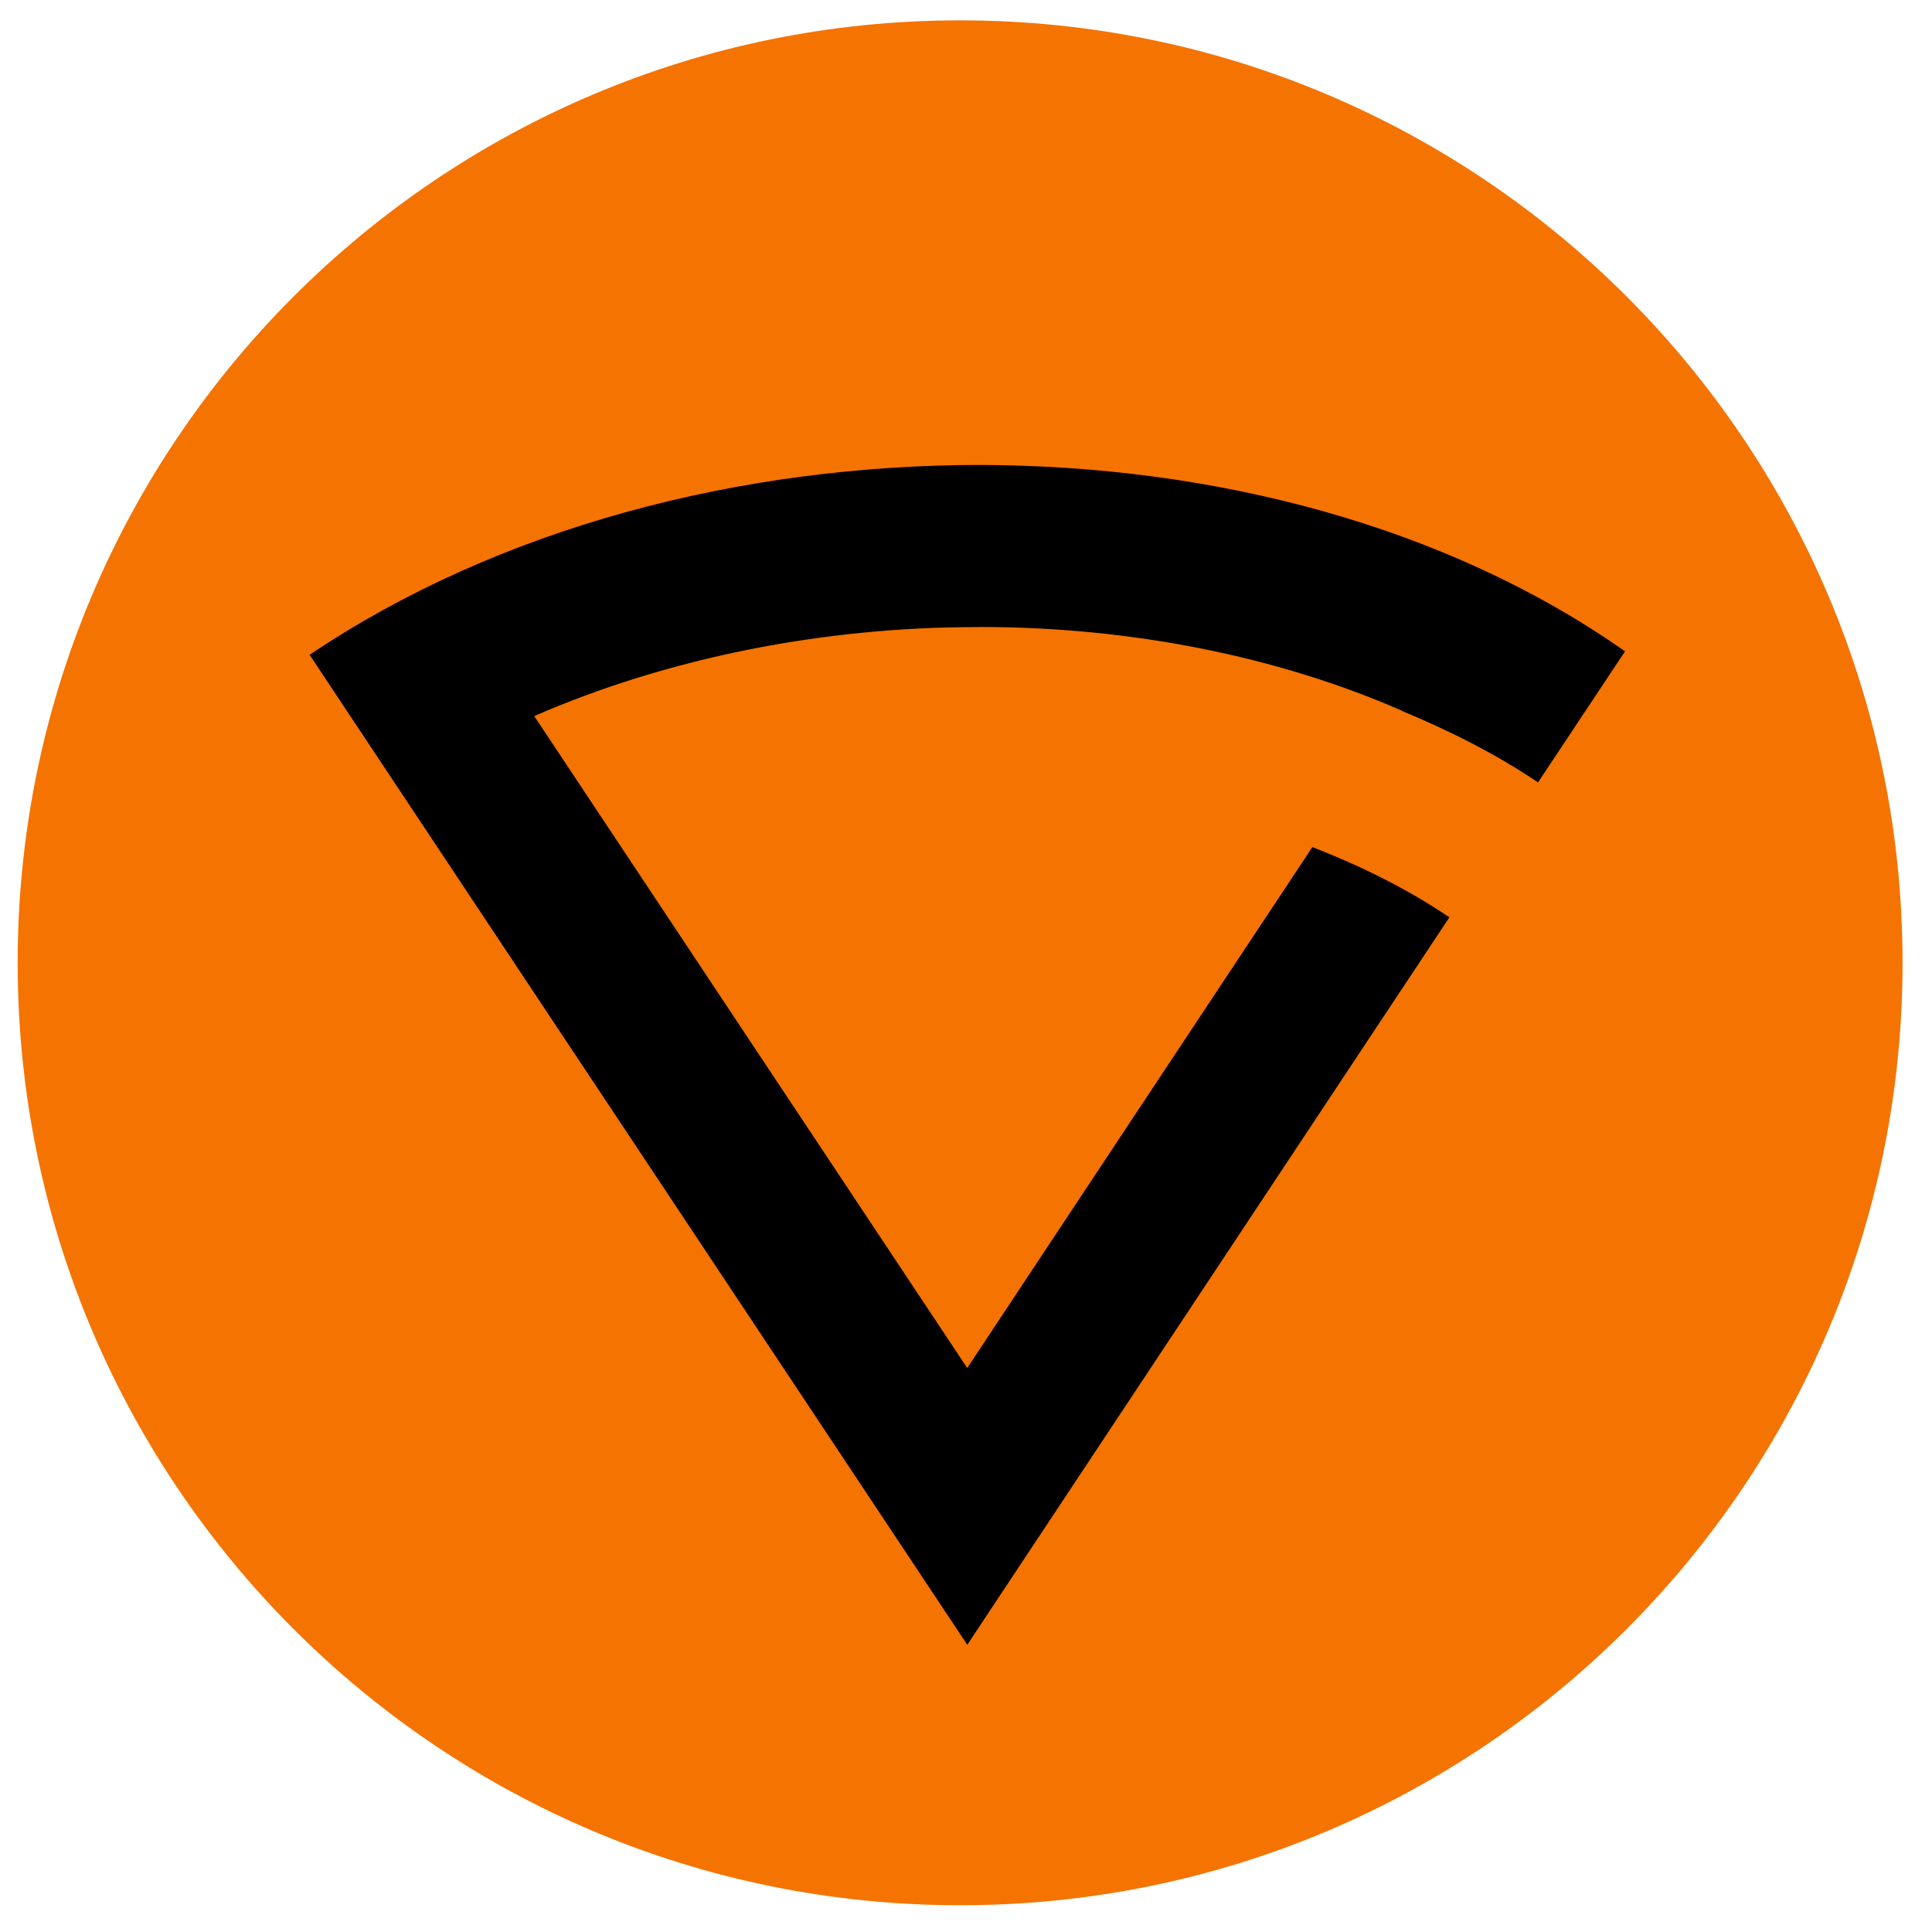
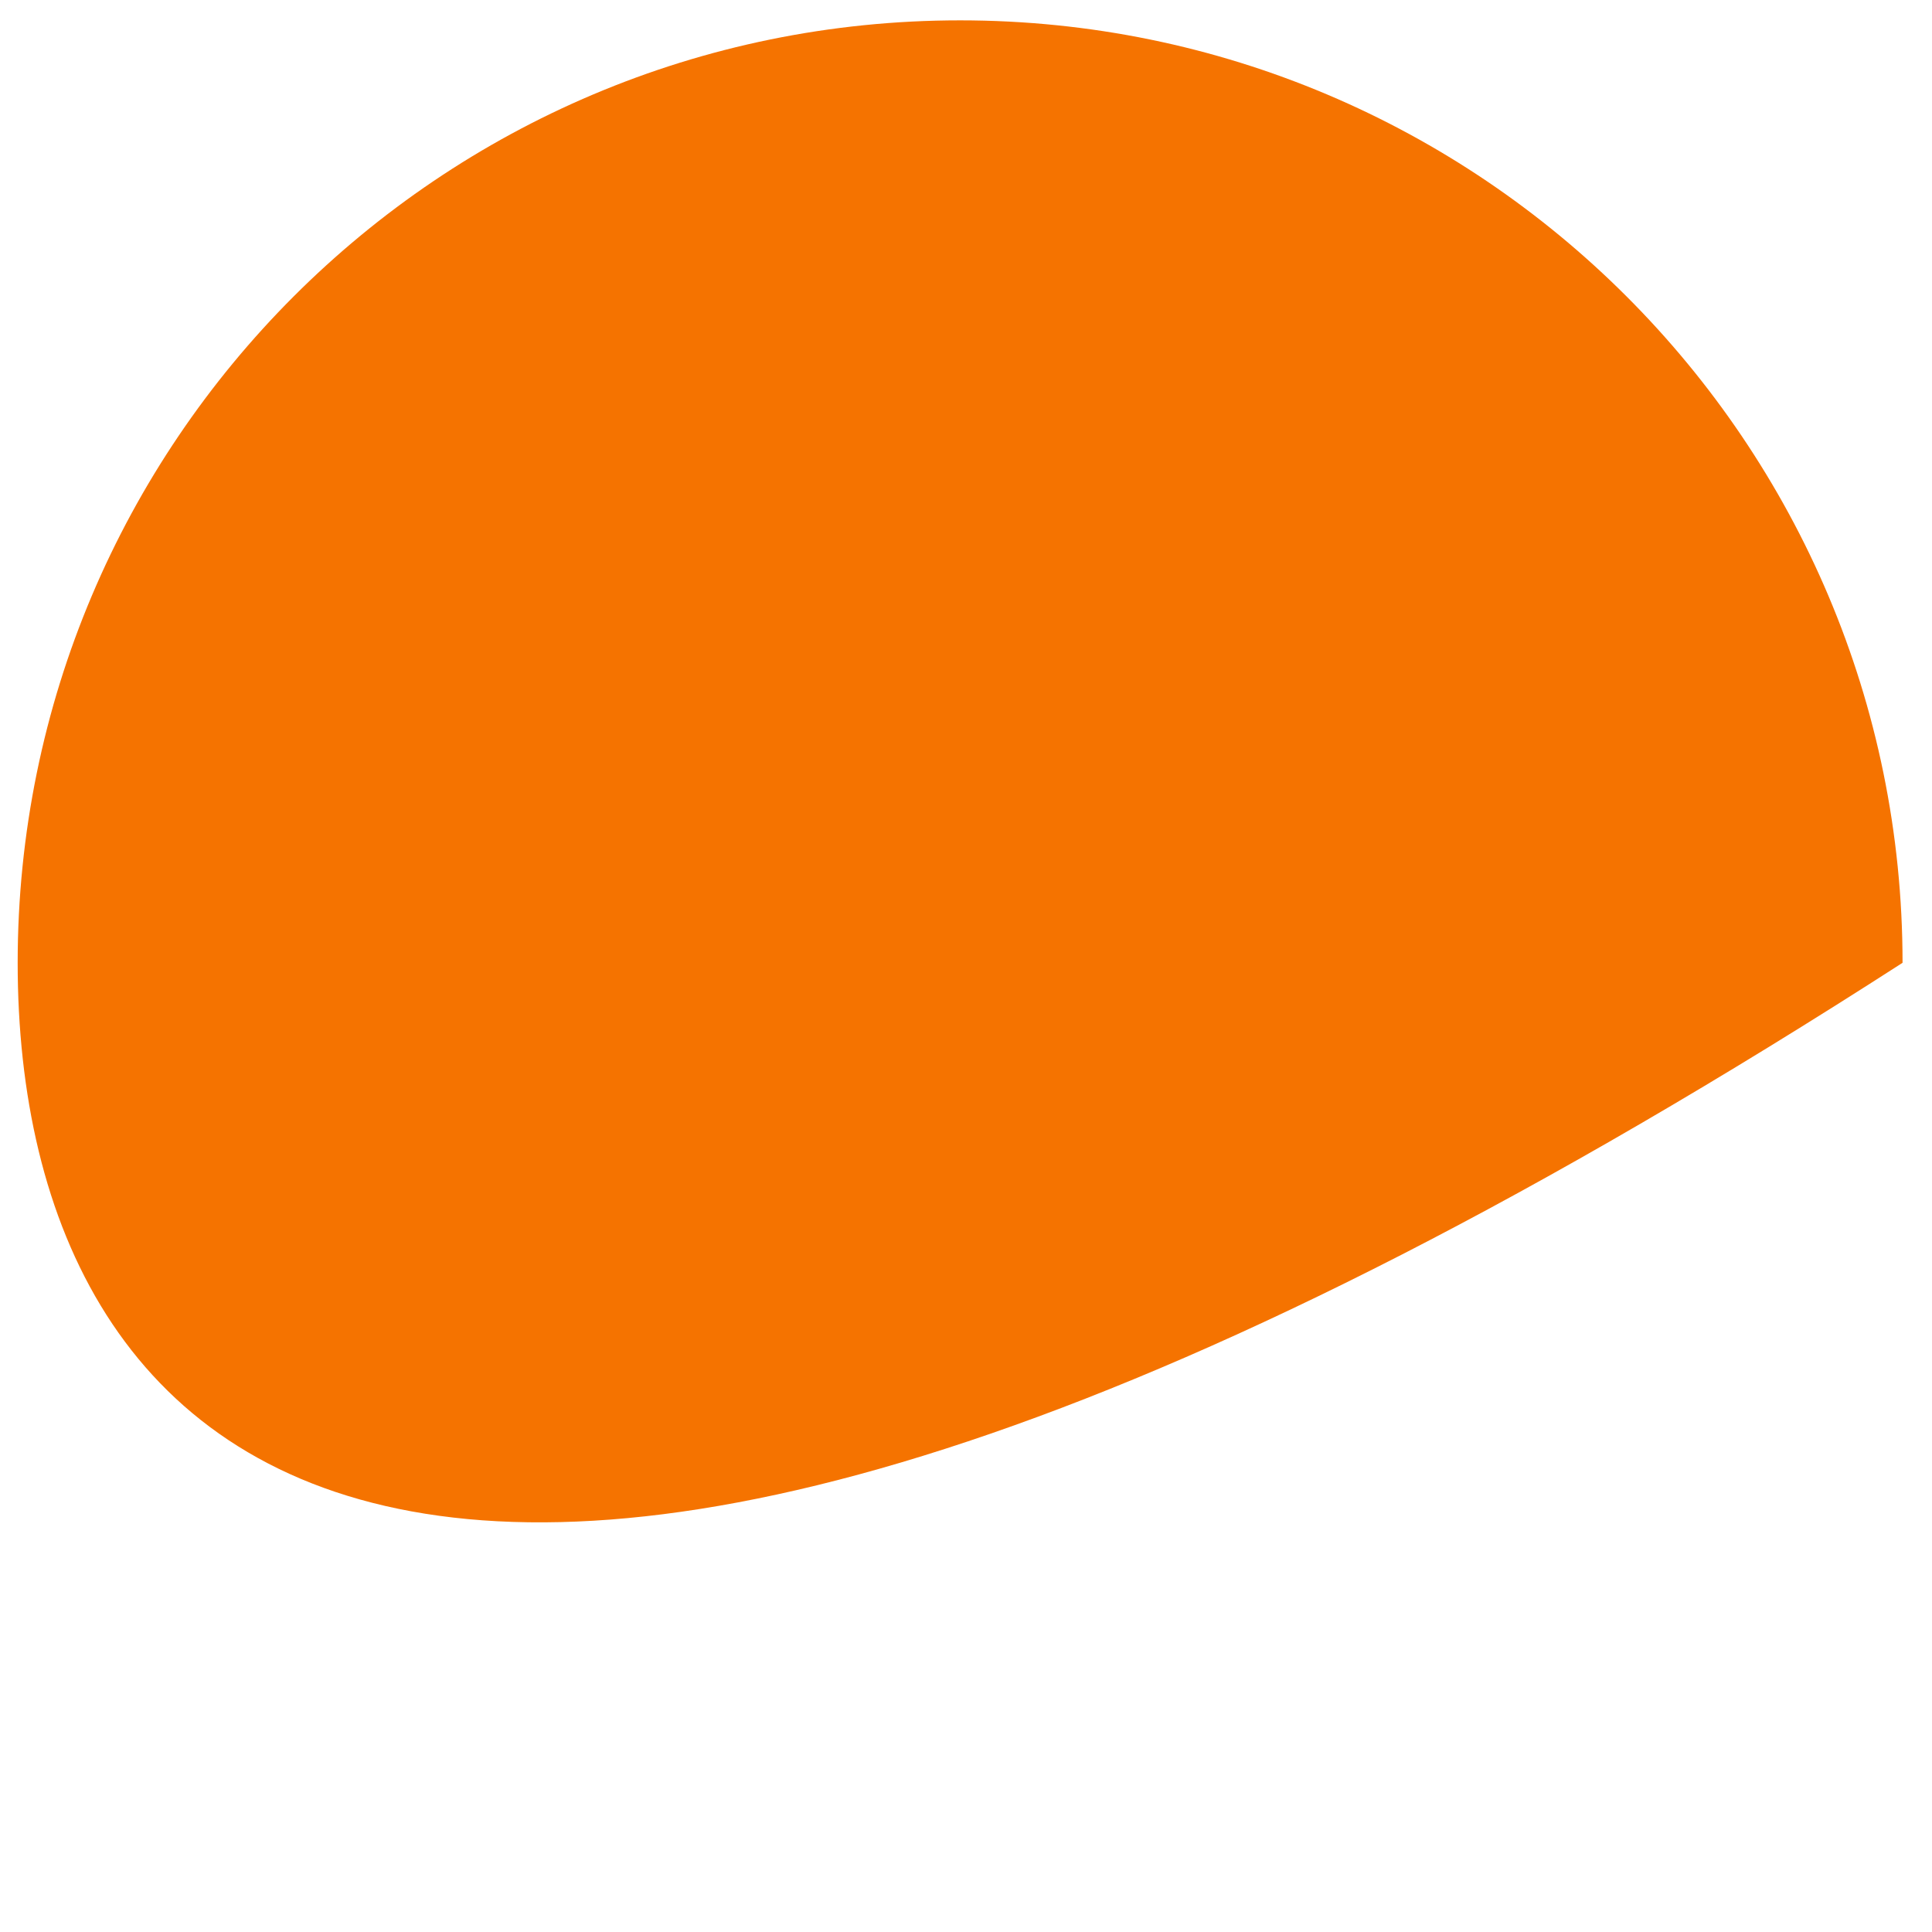
<svg xmlns="http://www.w3.org/2000/svg" width="41" height="41" viewBox="0 0 41 41" fill="none">
  <g id="Kemppi-Icon">
-     <path id="Vector" d="M40.375 20.432C40.375 31.477 31.421 40.432 20.375 40.432C9.33 40.432 0.375 31.477 0.375 20.432C0.375 9.386 9.33 0.432 20.375 0.432C31.421 0.432 40.375 9.386 40.375 20.432Z" fill="#F57300" />
-     <path id="Vector_2" d="M20.527 34.905L30.758 19.467C29.881 18.872 28.898 18.385 27.851 17.976L20.526 29.031L11.337 15.196C14.176 13.96 17.465 13.306 20.736 13.308H20.769L20.787 13.306H20.802C23.98 13.305 27.107 13.924 29.76 15.086L29.756 15.089C30.774 15.512 31.749 16.003 32.639 16.604L34.486 13.822C30.669 11.142 25.727 9.875 20.767 9.867C15.727 9.874 10.613 11.179 6.57 13.896L20.527 34.905Z" fill="black" />
+     <path id="Vector" d="M40.375 20.432C9.33 40.432 0.375 31.477 0.375 20.432C0.375 9.386 9.33 0.432 20.375 0.432C31.421 0.432 40.375 9.386 40.375 20.432Z" fill="#F57300" />
  </g>
</svg>